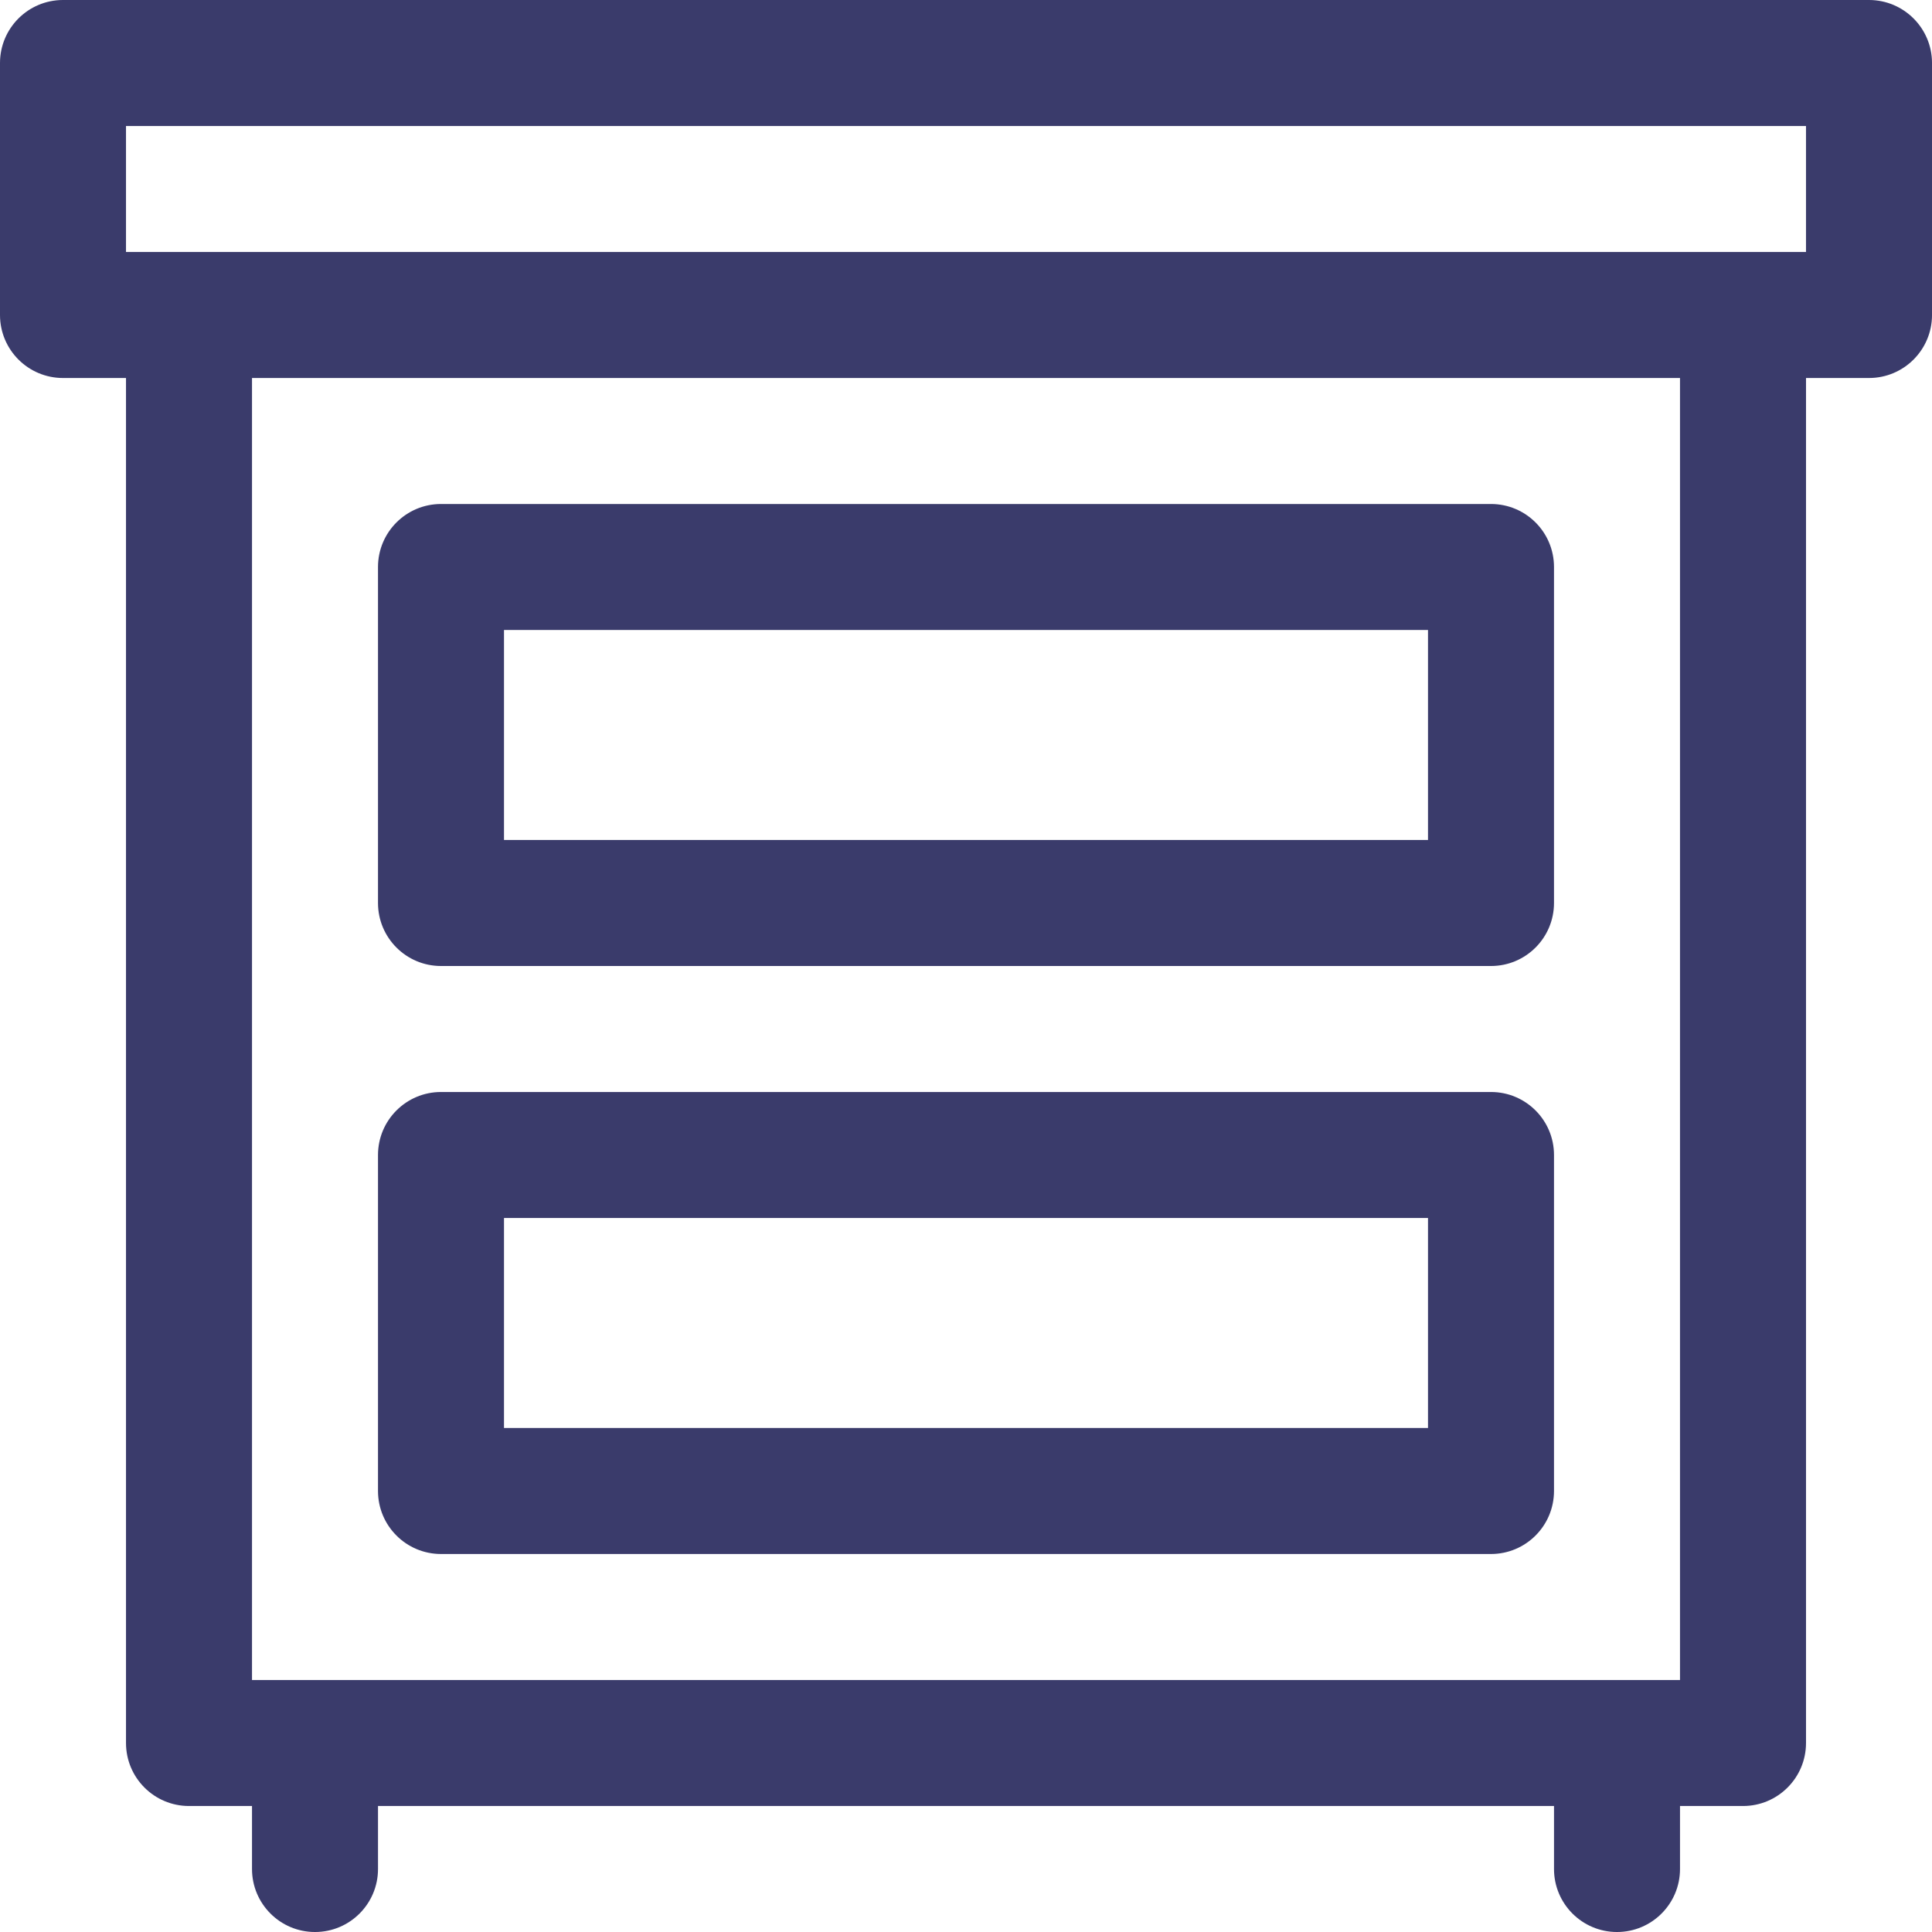
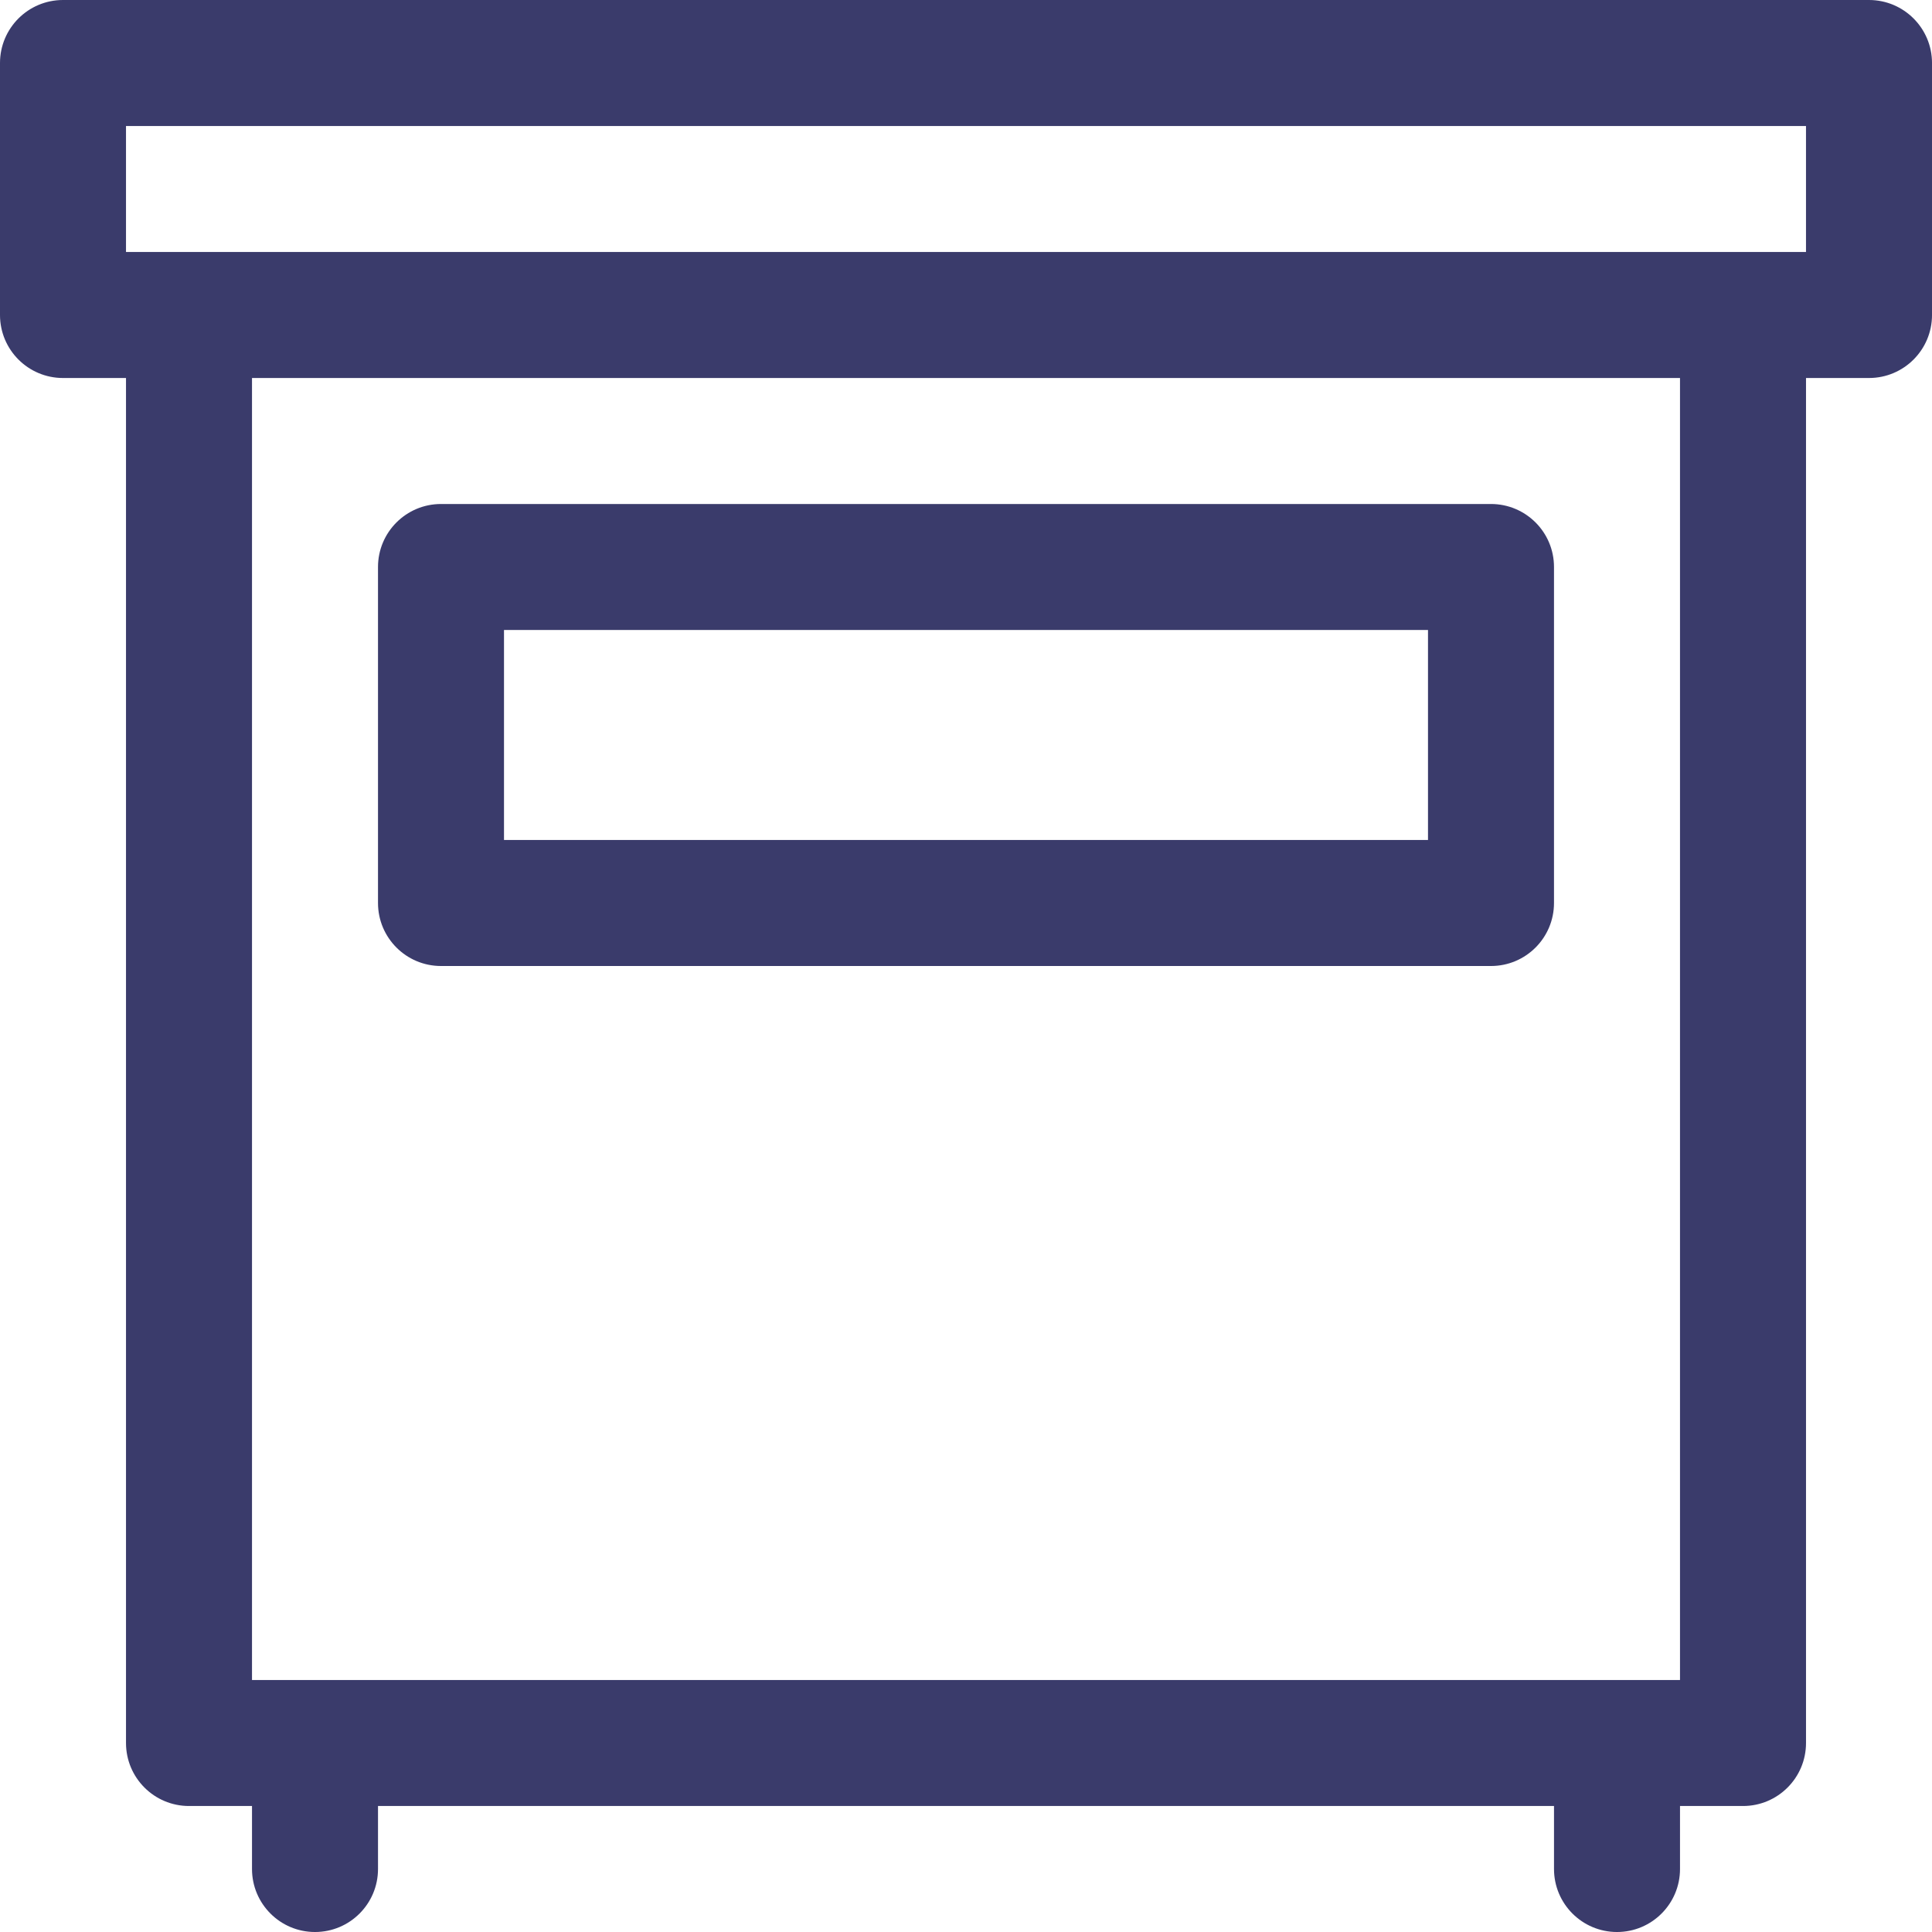
<svg xmlns="http://www.w3.org/2000/svg" fill="#3a3b6b" height="800px" width="800px" version="1.1" id="Layer_1" viewBox="0 0 512.00 512.00" xml:space="preserve" stroke="#3a3b6b" stroke-width="0.005">
  <g id="SVGRepo_bgCarrier" stroke-width="0" />
  <g id="SVGRepo_tracerCarrier" stroke-linecap="round" stroke-linejoin="round" />
  <g id="SVGRepo_iconCarrier">
    <g>
      <g>
        <path d="M495.304,0H16.696C7.475,0,0,7.475,0,16.696v66.783c0,9.22,7.475,16.696,16.696,16.696h16.696v361.739 c0,9.22,7.475,16.696,16.696,16.696h16.696v16.696c0,9.22,7.475,16.696,16.696,16.696s16.696-7.475,16.696-16.696v-16.696h311.652 v16.696c0,9.22,7.475,16.696,16.696,16.696s16.696-7.475,16.696-16.696v-16.696h16.696c9.22,0,16.696-7.475,16.696-16.696V100.174 h16.696c9.22,0,16.696-7.475,16.696-16.696V16.696C512,7.475,504.525,0,495.304,0z M445.217,445.217H66.783V100.174h378.435 V445.217z M478.609,66.783h-16.696H50.087H33.391V33.391h445.217V66.783z" />
      </g>
    </g>
    <g>
      <g>
        <path d="M395.13,133.565H116.87c-9.22,0-16.696,7.475-16.696,16.696v89.044c0,9.22,7.475,16.696,16.696,16.696H395.13 c9.22,0,16.696-7.475,16.696-16.696v-89.044C411.826,141.04,404.351,133.565,395.13,133.565z M378.435,222.609h-244.87v-55.652 h244.87V222.609z" />
      </g>
    </g>
    <g>
      <g>
-         <path d="M395.13,289.391H116.87c-9.22,0-16.696,7.475-16.696,16.696v89.043c0,9.22,7.475,16.696,16.696,16.696H395.13 c9.22,0,16.696-7.475,16.696-16.696v-89.043C411.826,296.867,404.351,289.391,395.13,289.391z M378.435,378.435h-244.87v-55.652 h244.87V378.435z" />
-       </g>
+         </g>
    </g>
  </g>
</svg>